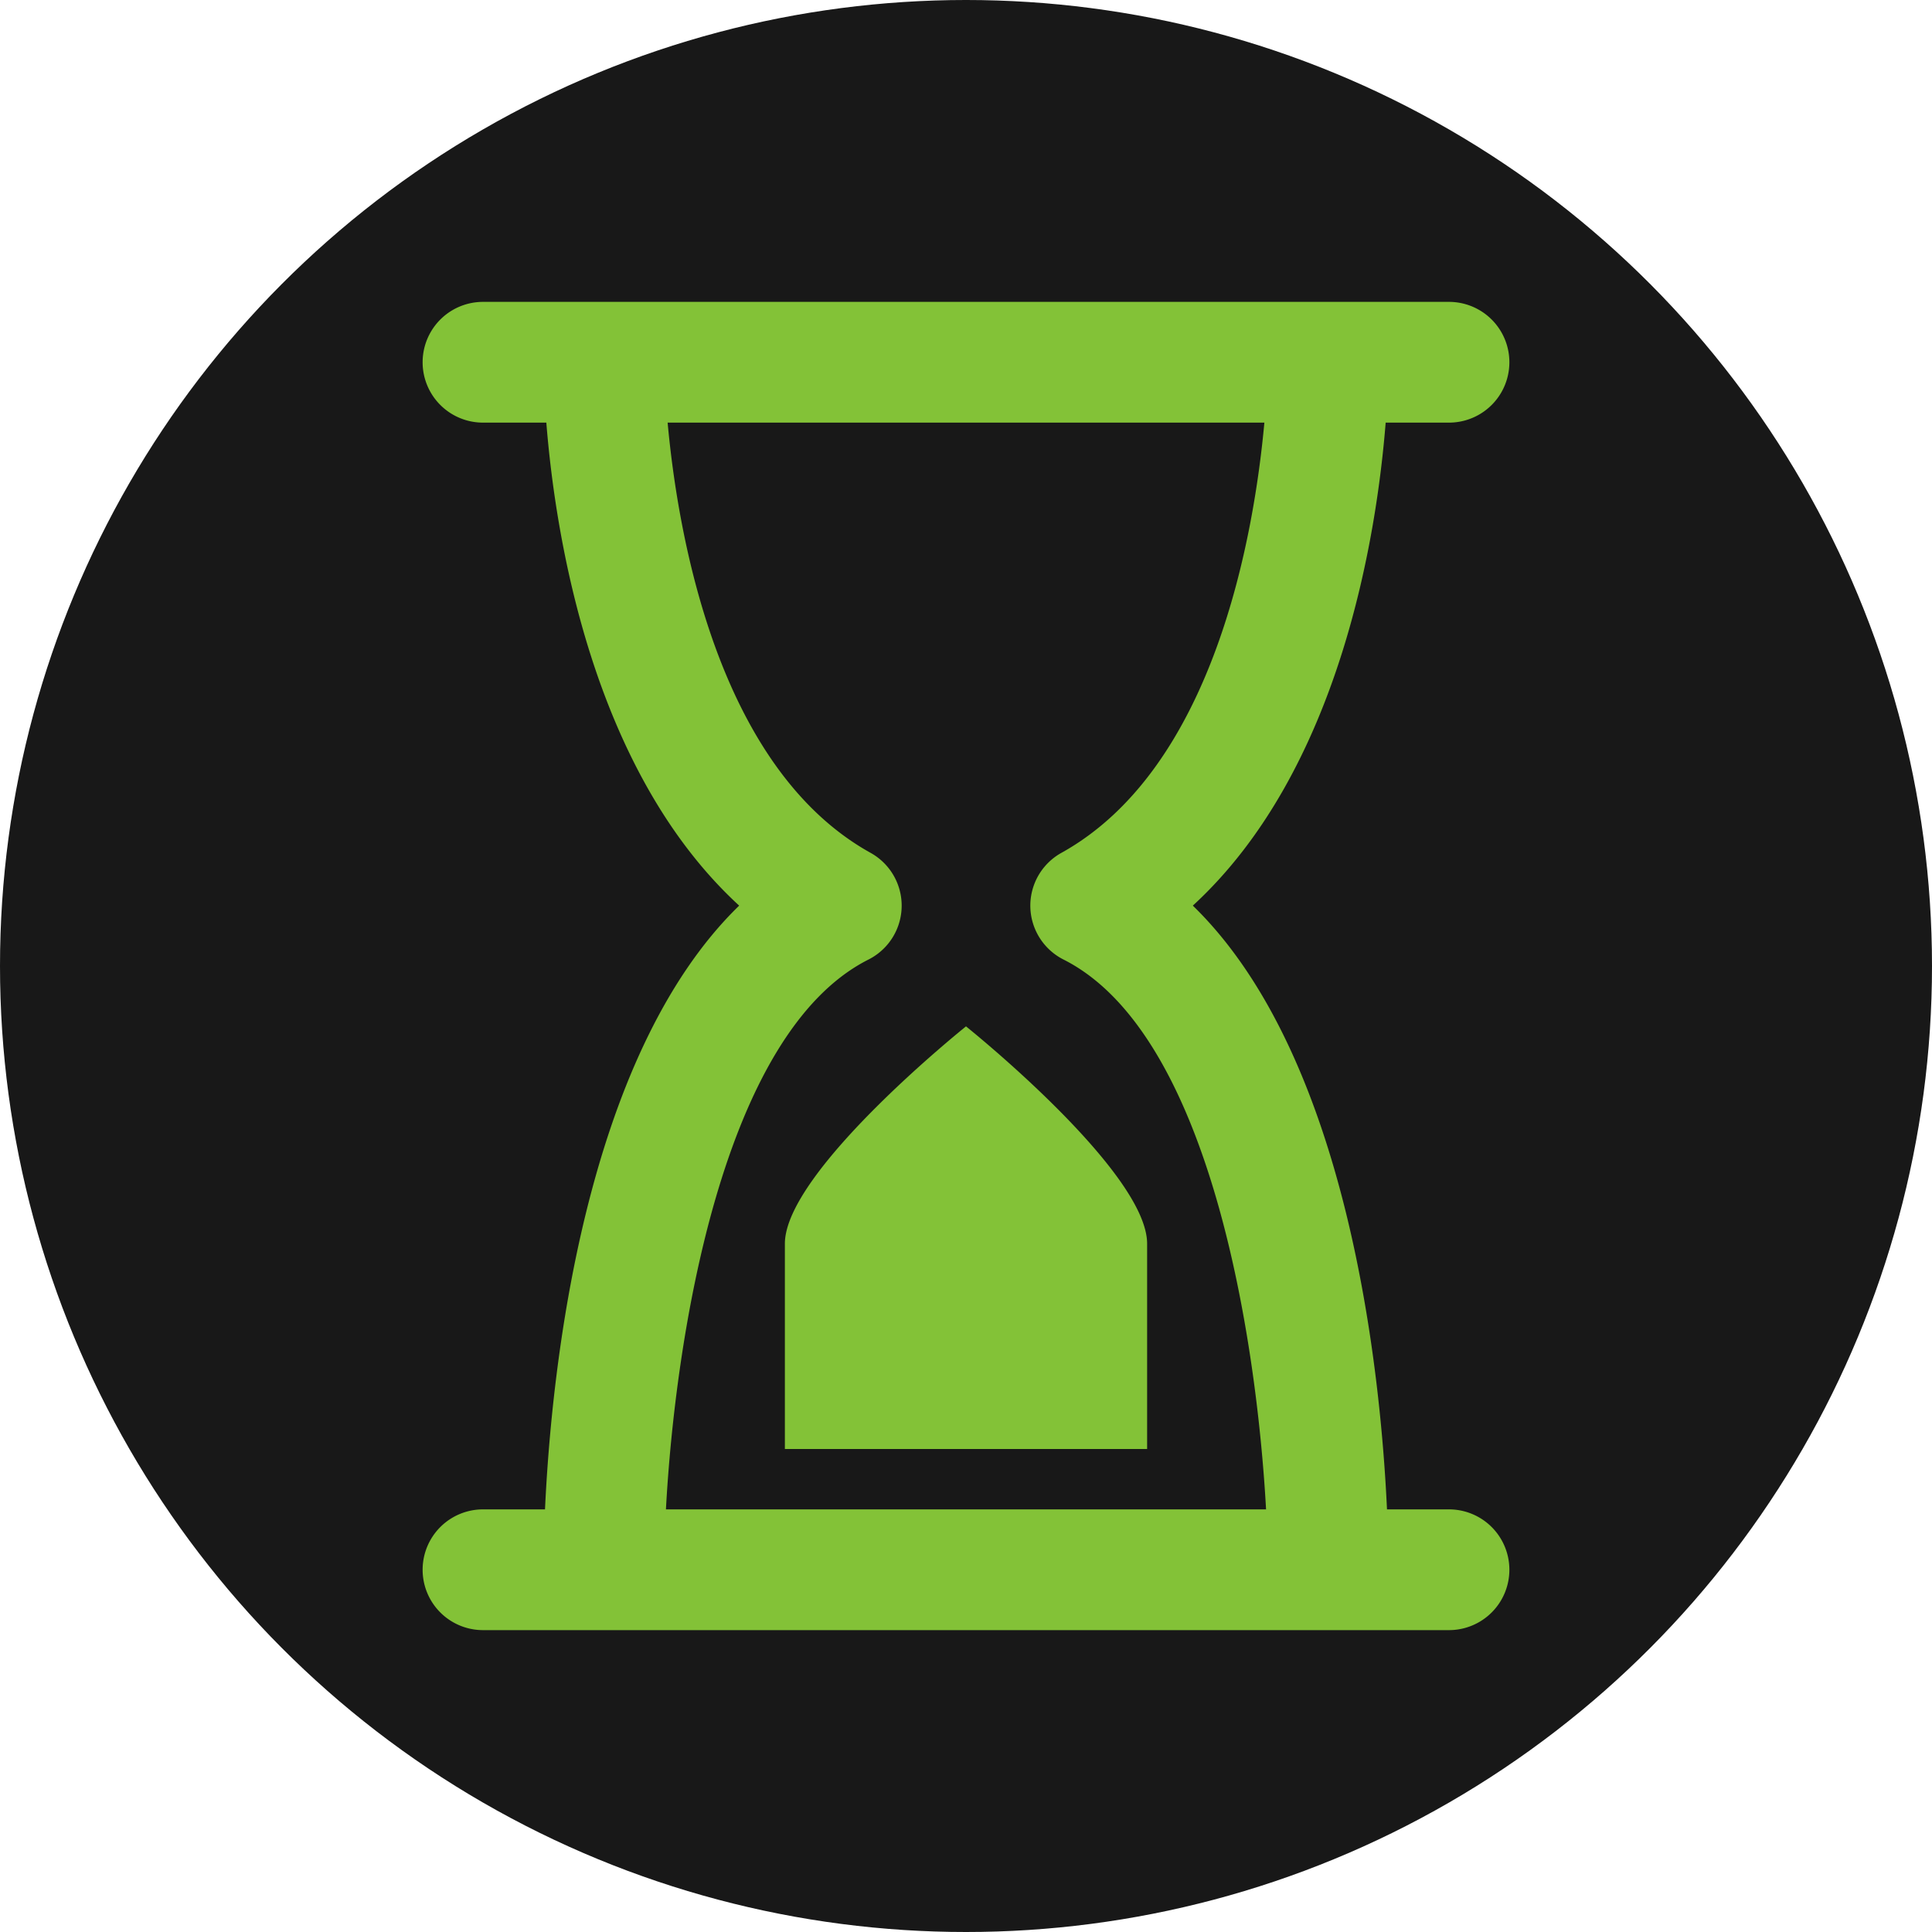
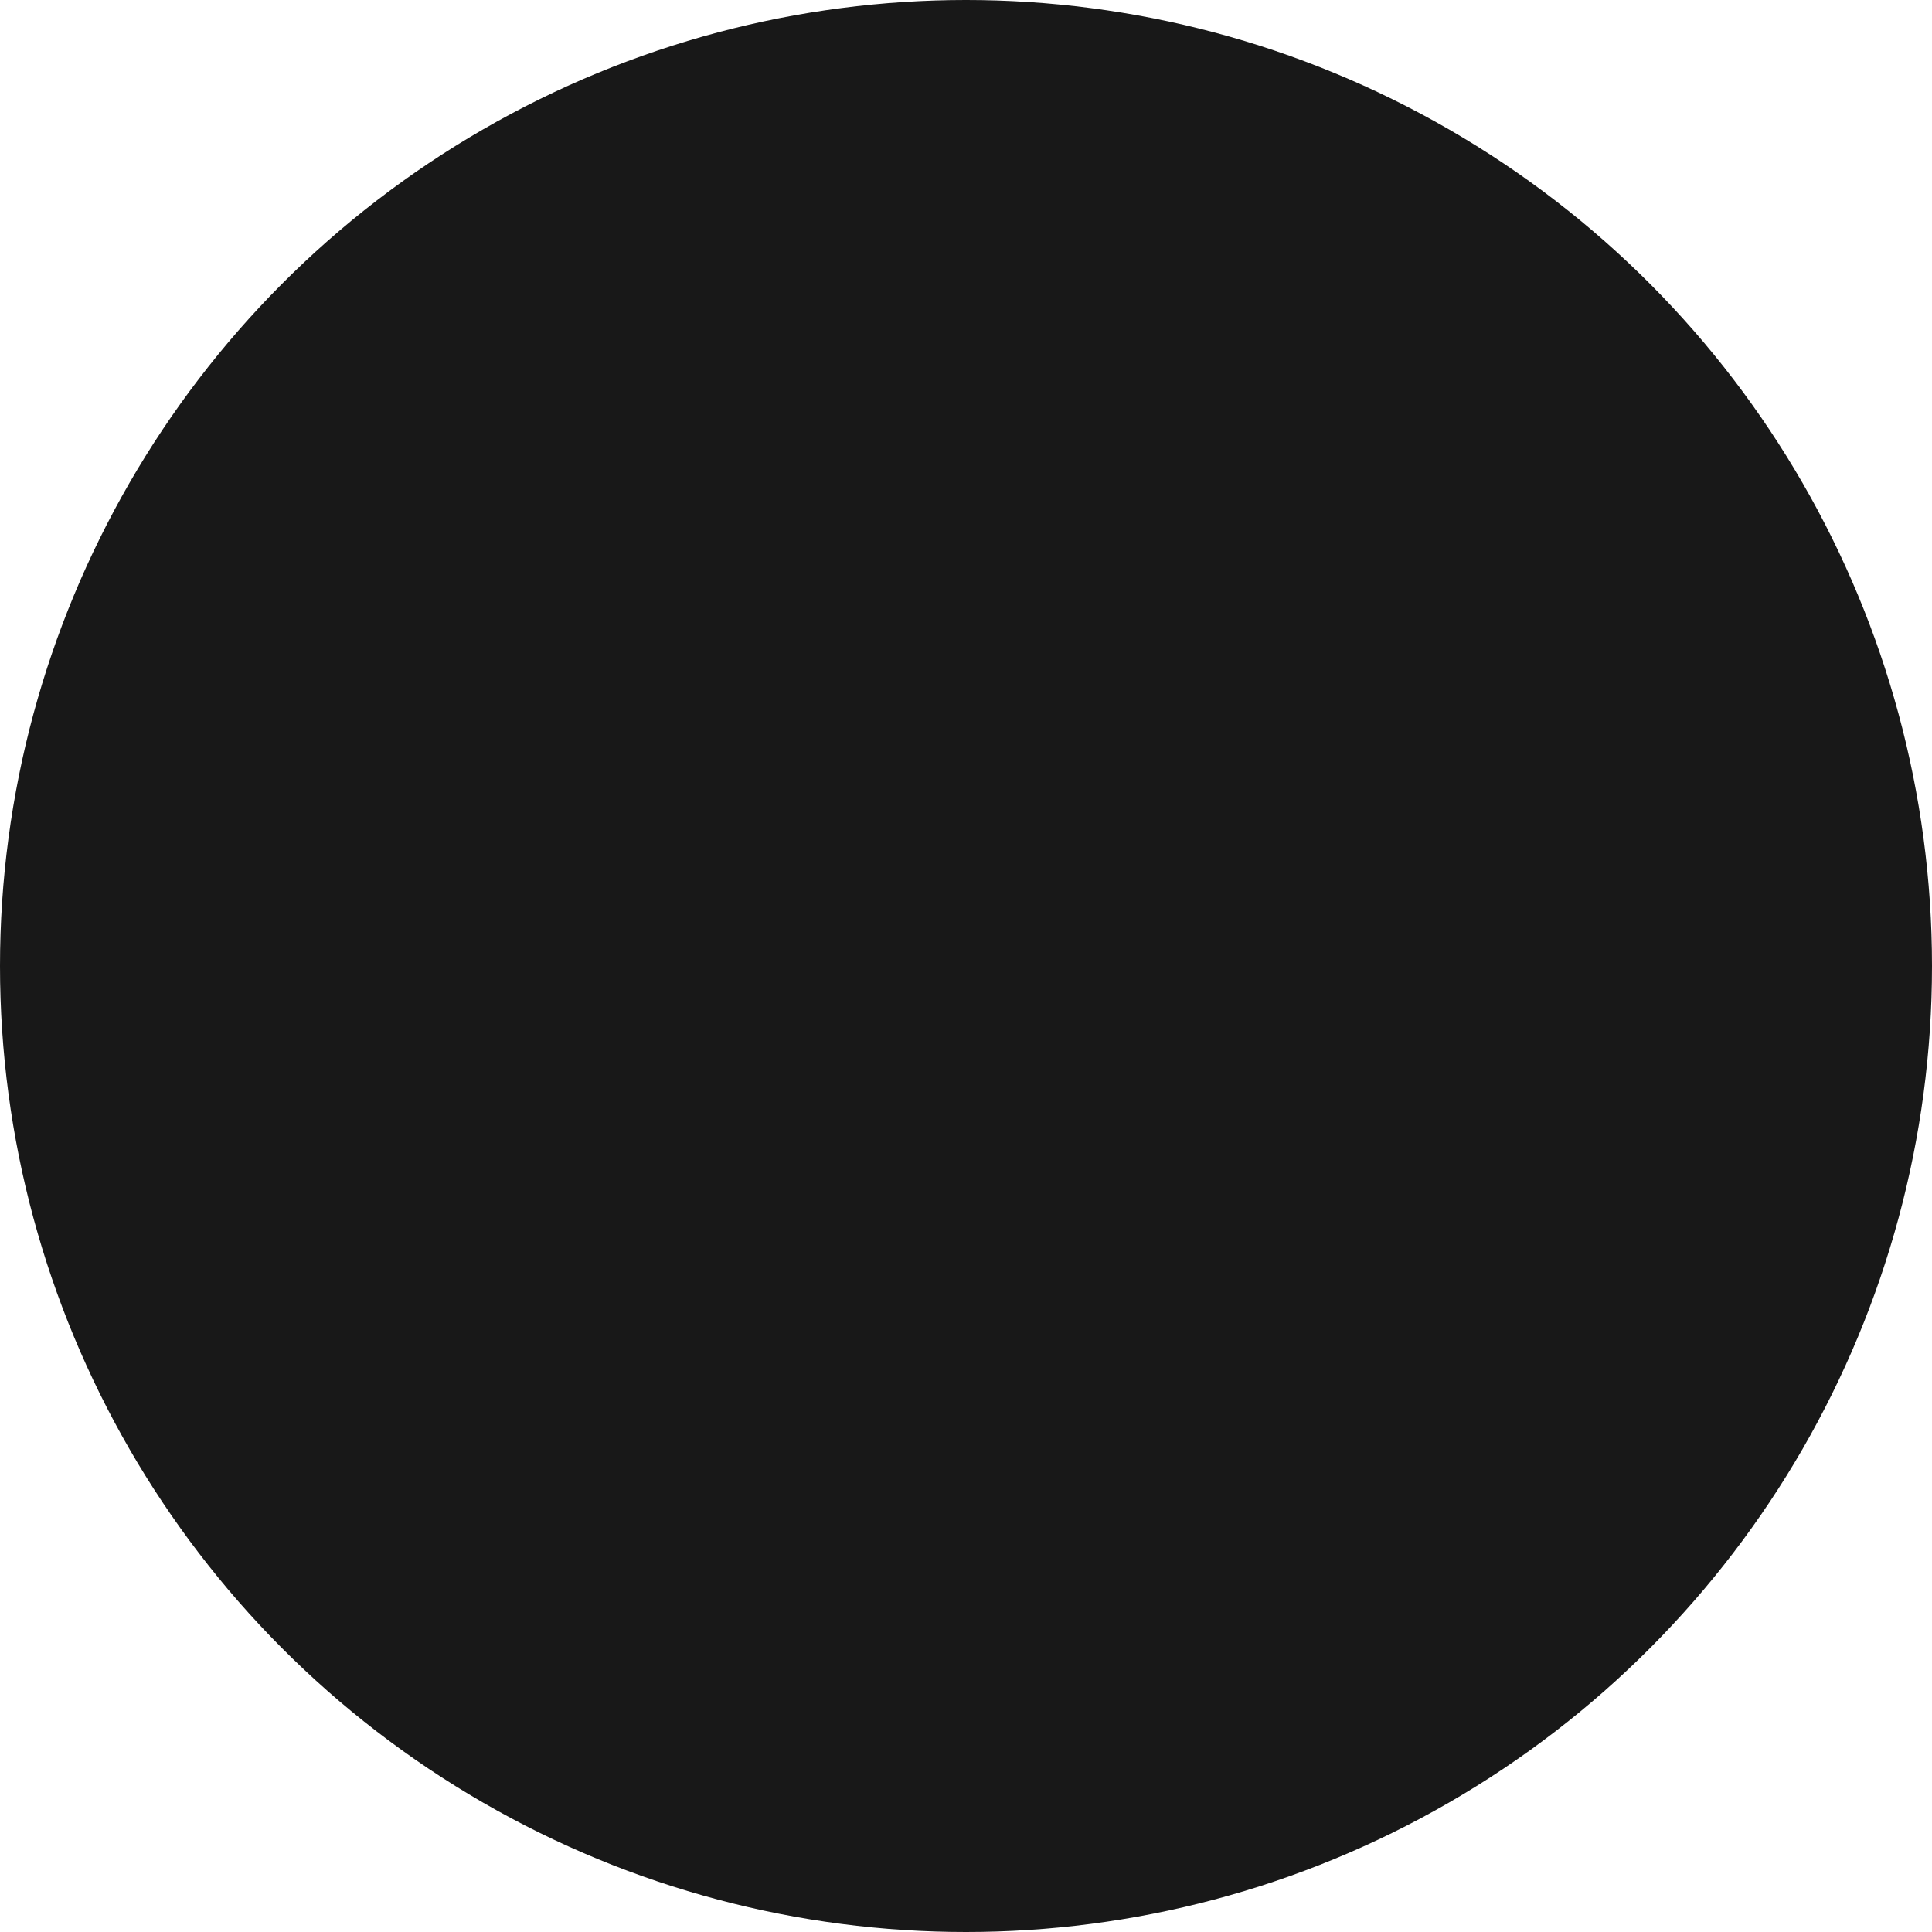
<svg xmlns="http://www.w3.org/2000/svg" fill="#000000" width="800" height="800" viewBox="0 0 32 32">
  <circle cx="16" cy="16" r="16" fill="#181818" />
-   <path d="M24 7a1 1 0 1 0 0-2H8a1 1 0 1 0 0 2h1.049c.146 1.836.743 5.75 3.194 8-2.585 2.511-3.111 7.734-3.216 10H8a1 1 0 1 0 0 2H24a1 1 0 1 0 0-2h-1.027c-.105-2.264-.631-7.487-3.216-10 2.451-2.252 3.048-6.166 3.194-8zm-6.42 7.126a1 1 0 0 0 .035 1.767c2.437 1.228 3.2 6.311 3.355 9.107h-9.94c.151-2.8.918-7.879 3.355-9.107a1 1 0 0 0 .035-1.767C11.881 12.717 11.227 8.844 11.058 7h9.884c-.169 1.844-.823 5.717-3.362 7.126zM16 17s3 2.4 3 3.6V24h-6v-3.4c0-1.2 3-3.6 3-3.6z" fill="#83c237" />
</svg>